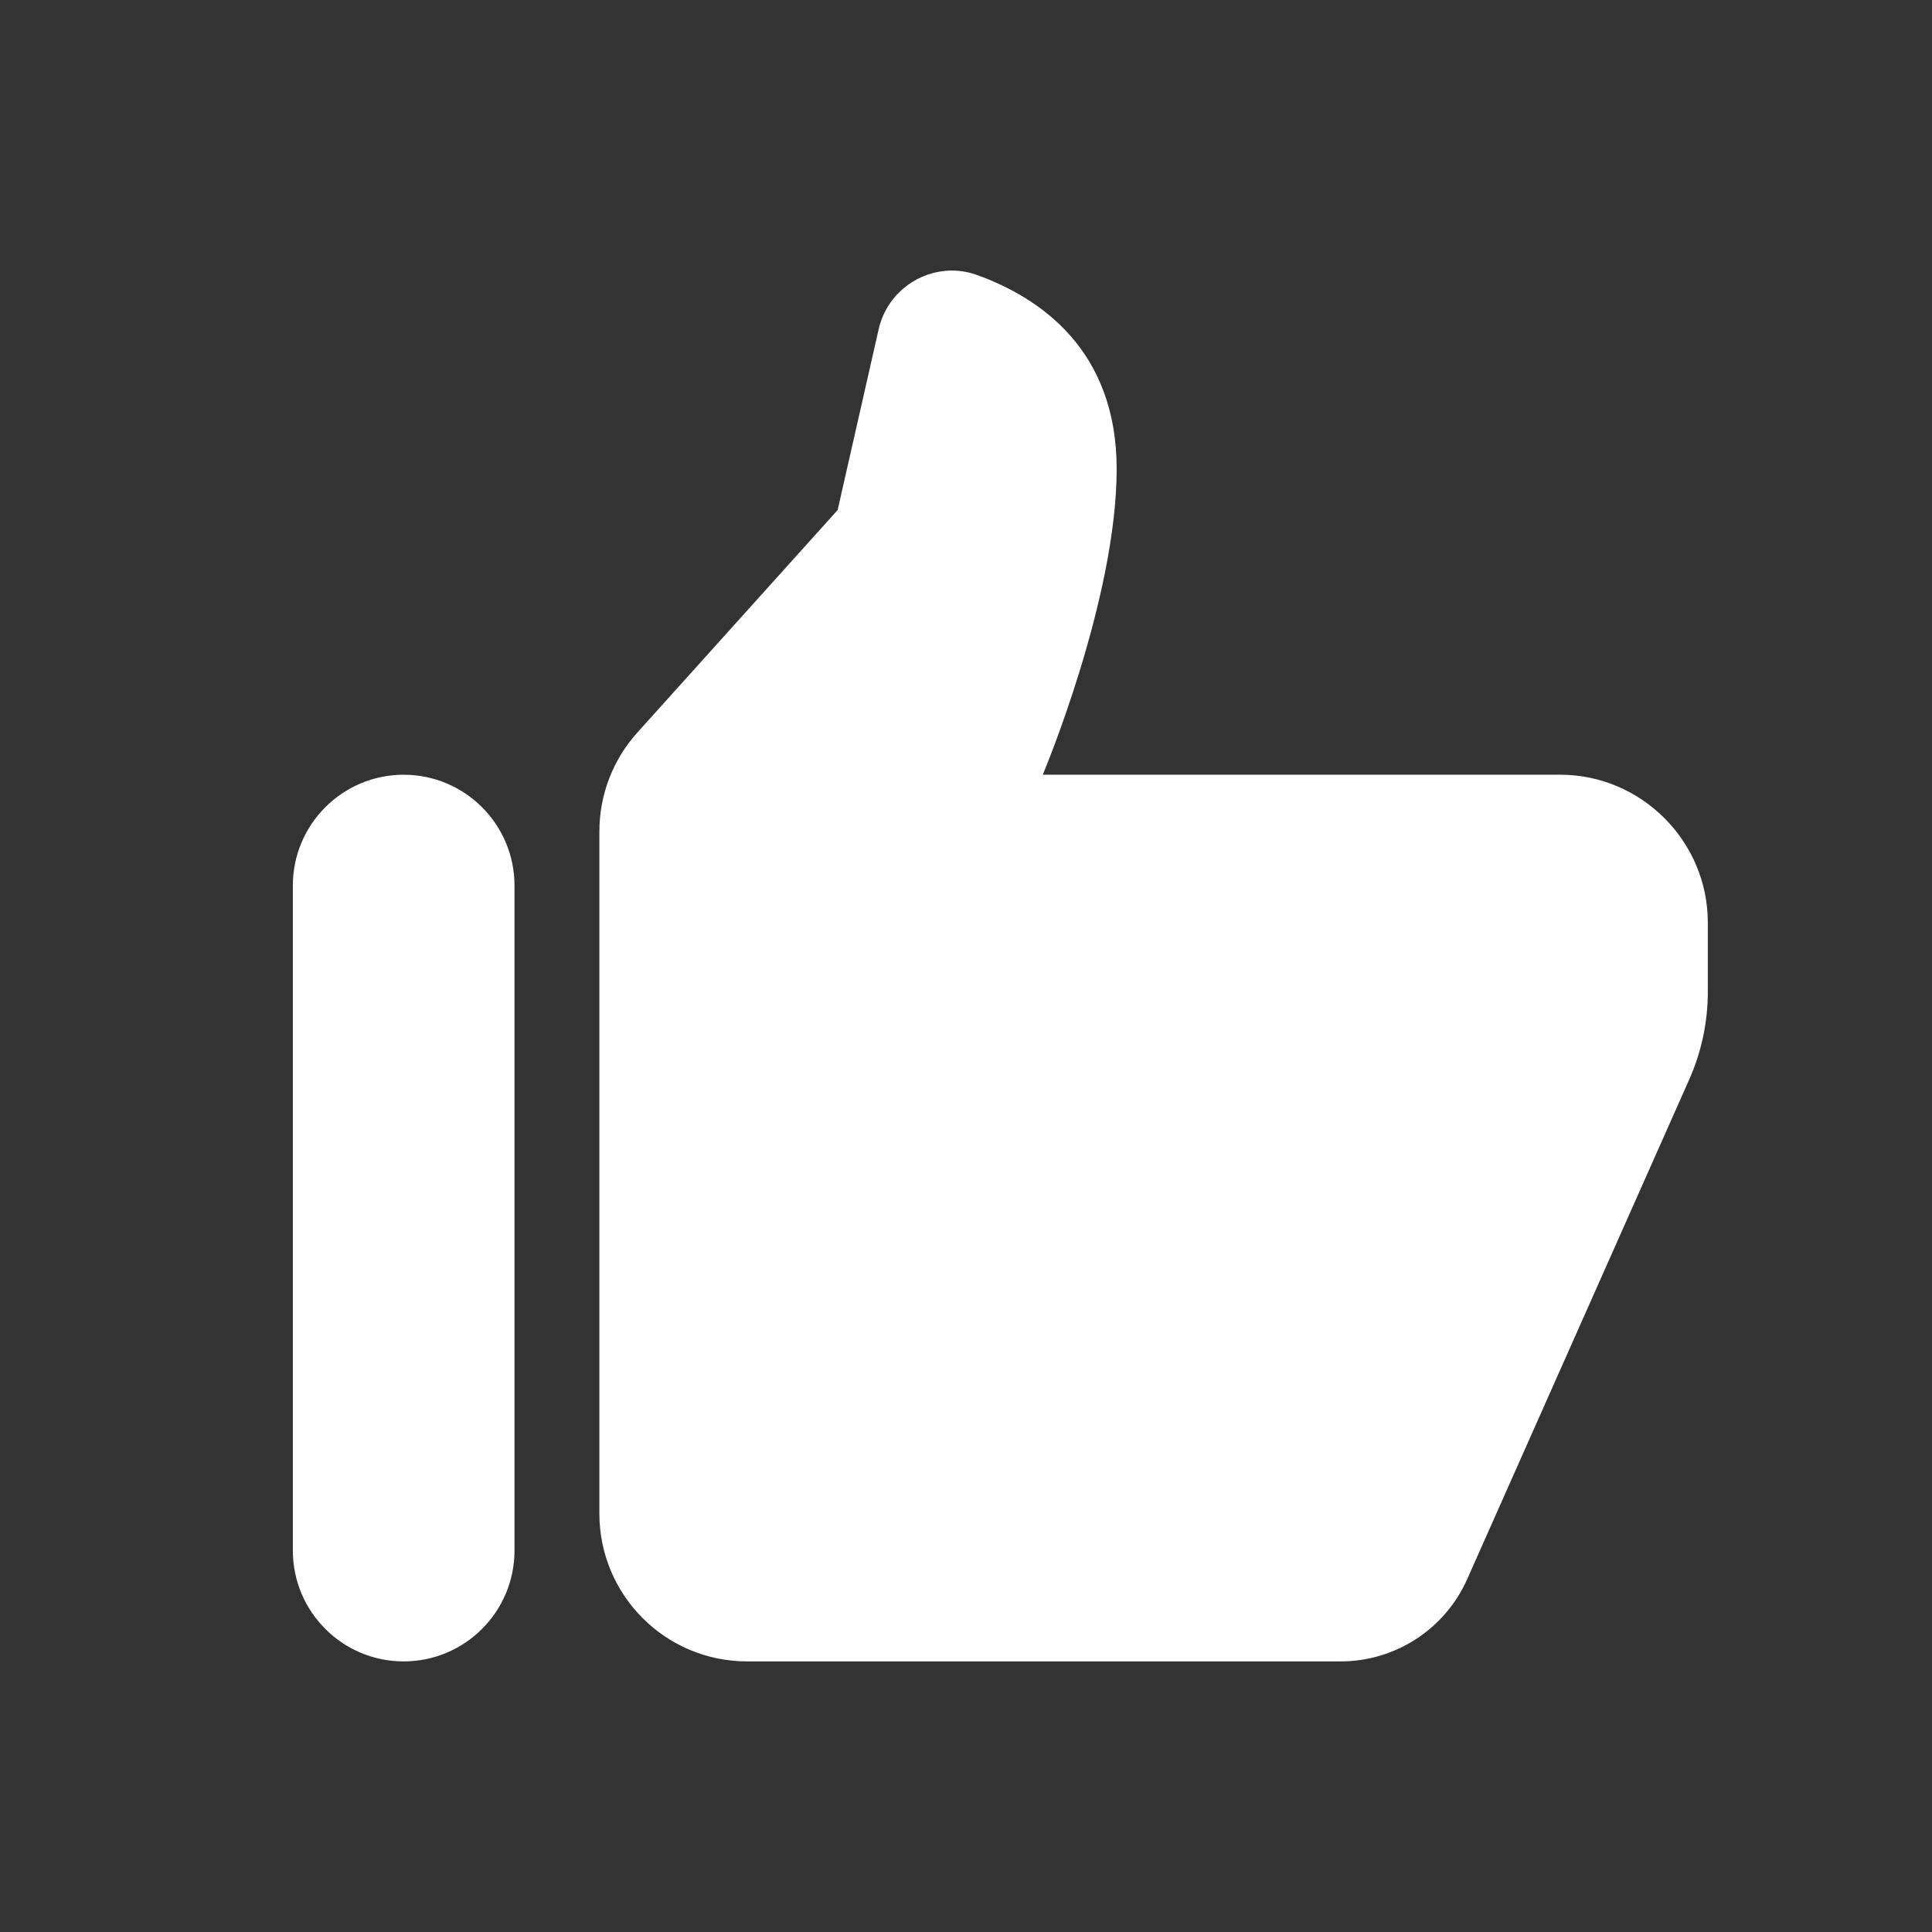
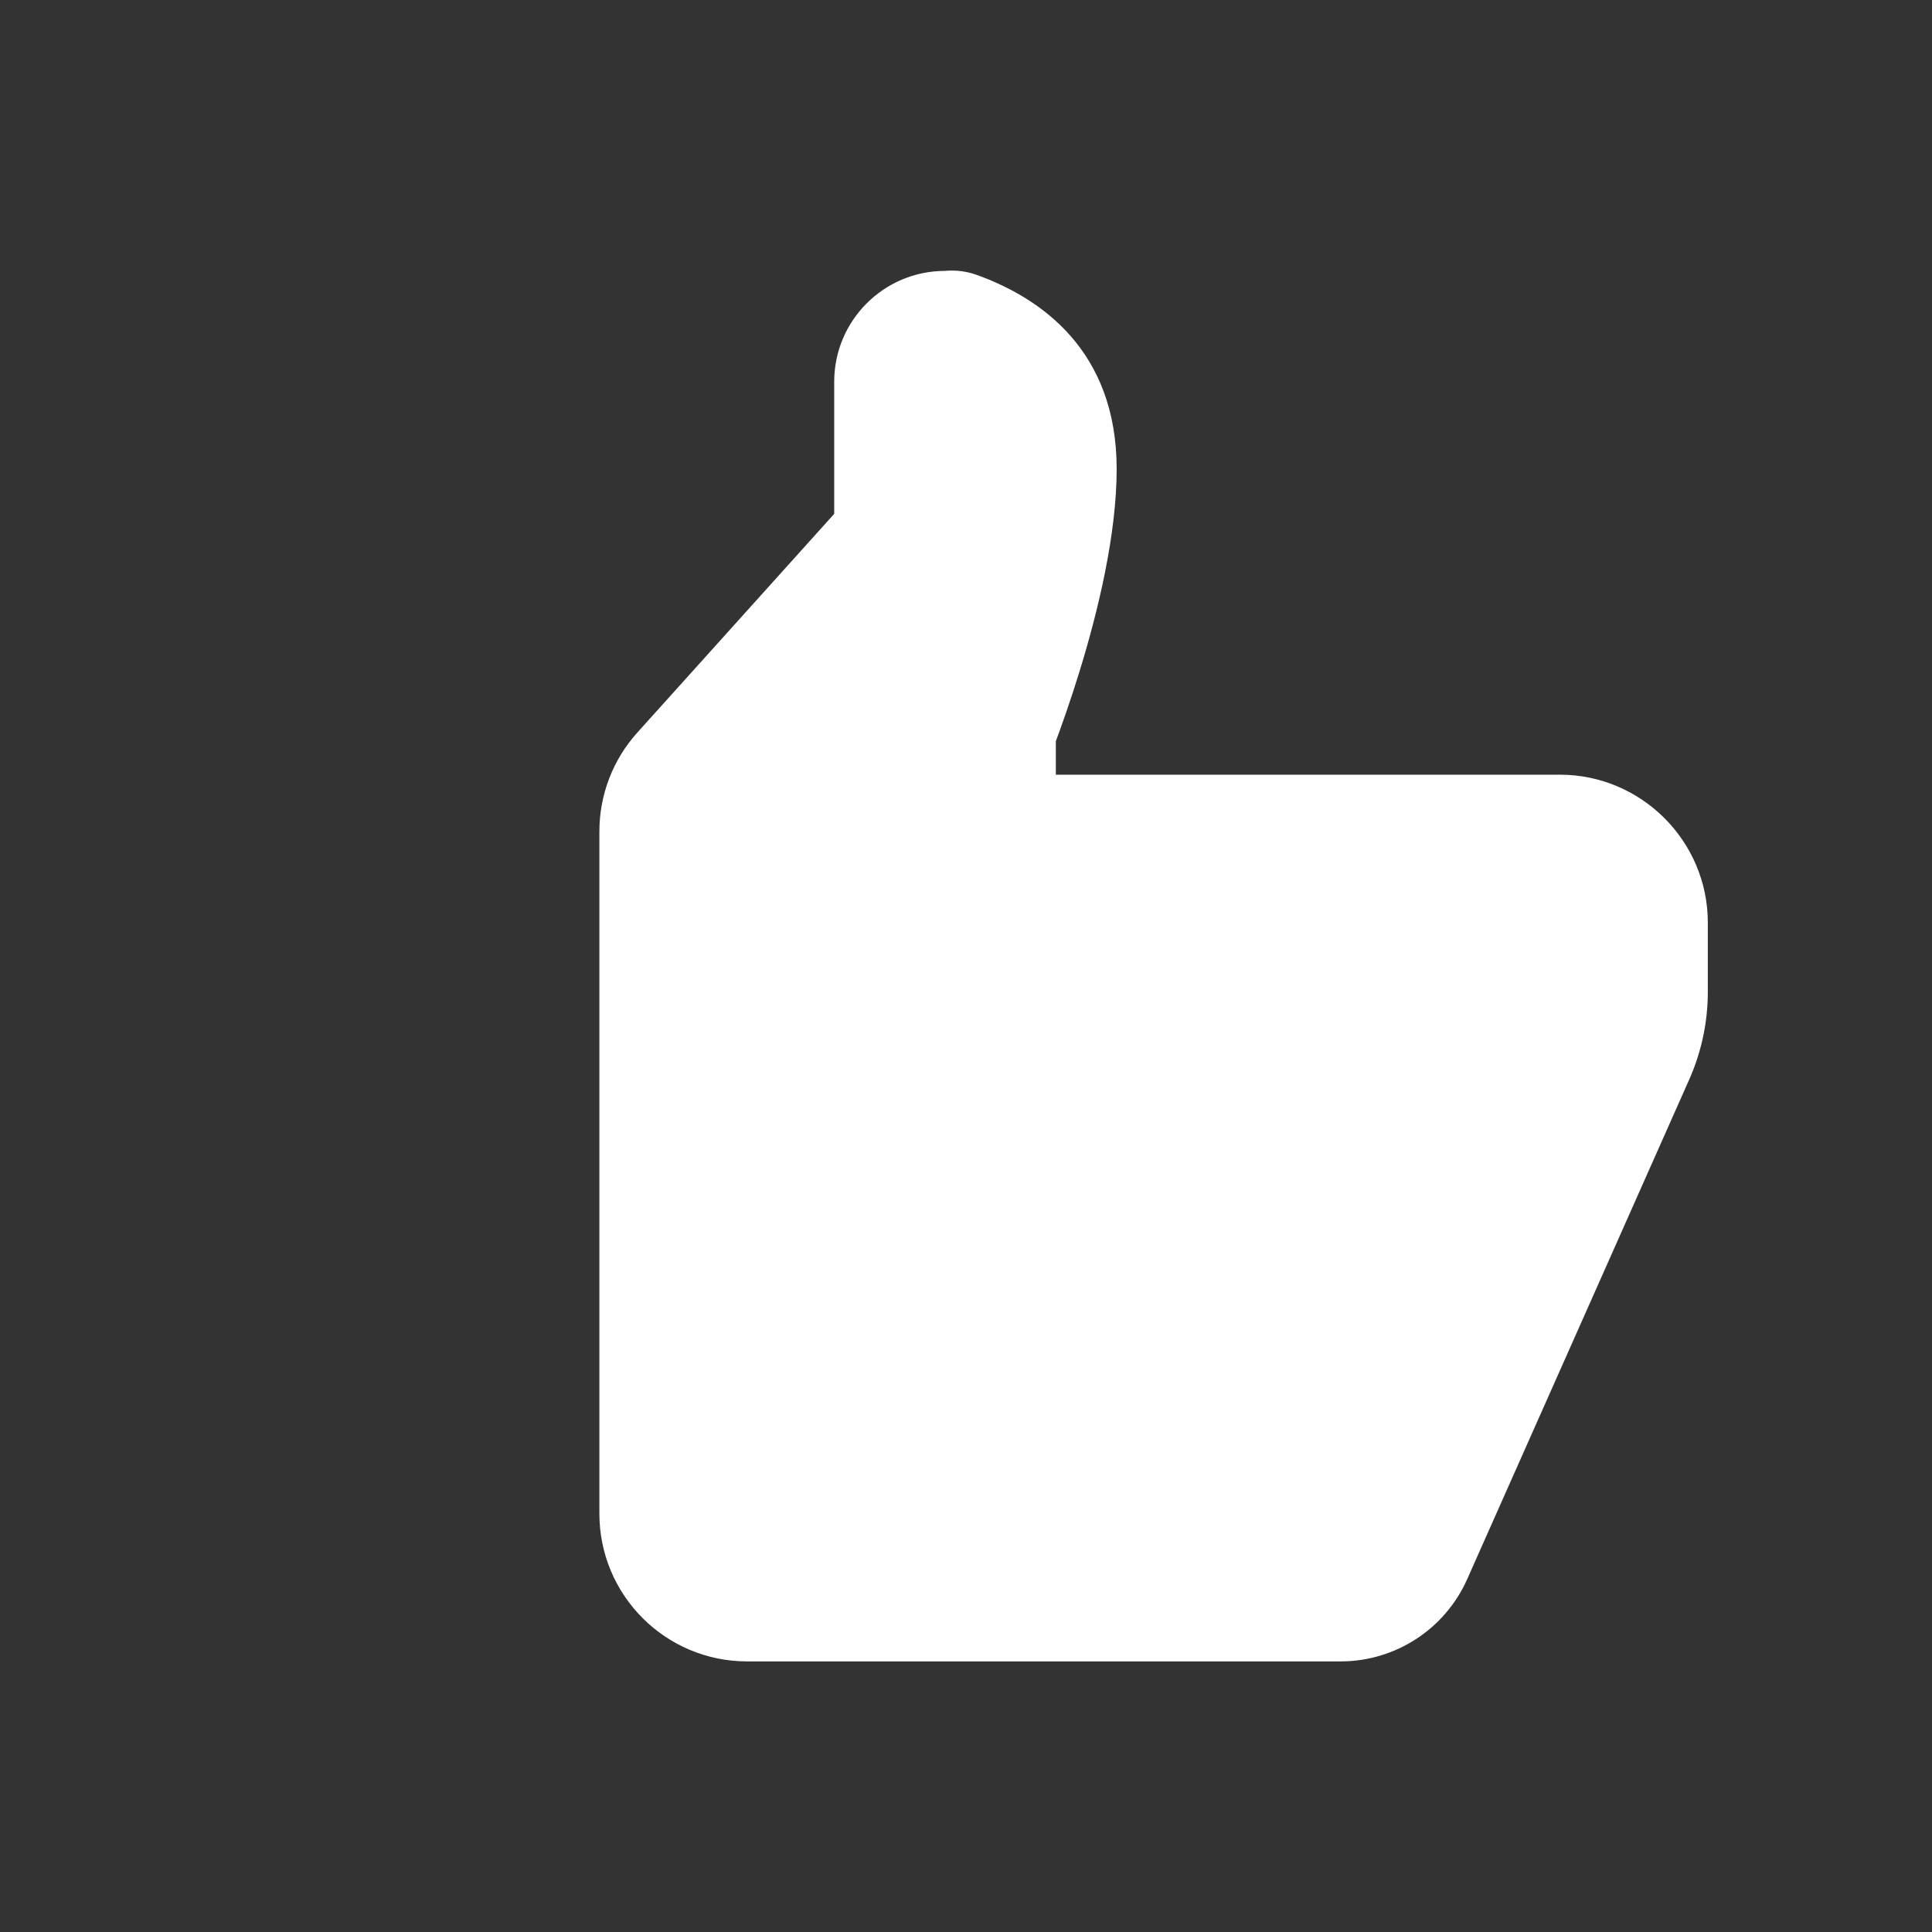
<svg xmlns="http://www.w3.org/2000/svg" id="Layer_1" data-name="Layer 1" viewBox="0 0 500 500">
  <rect x="0" y="0" width="500" height="500" fill="#333333" stroke="none" />
  <defs>
    <style>
      .cls-1 {
        fill: #fff;
        stroke-width: 0px;
      }
    </style>
  </defs>
-   <path class="cls-1" d="M244.57,70.11c-8.07.74-15.26,6.62-17.18,15.13l-10.61,46.76-51.84,57.59c-6.33,7.02-9.82,16.14-9.82,25.58v176.55c0,21.13,17.11,38.25,38.25,38.25h153.58c14.17,0,27-8.34,32.76-21.29l57.41-129.19c3.19-7.15,4.86-14.91,4.86-22.75v-18c0-21.04-17.21-38.25-38.25-38.25h-133.86s19.12-45.33,19.12-79.11c0-30.85-19.84-44.34-36.19-50.23-2.73-.99-5.53-1.29-8.22-1.05ZM104.47,200.5c-15.83,0-28.68,12.85-28.68,28.68v172.11c0,15.83,12.85,28.68,28.68,28.68s28.68-12.85,28.68-28.68v-172.11c0-15.83-12.85-28.68-28.68-28.68Z" />
+   <path class="cls-1" d="M244.57,70.11c-8.07.74-15.26,6.62-17.18,15.13l-10.61,46.76-51.84,57.59c-6.33,7.02-9.82,16.14-9.82,25.58v176.55c0,21.13,17.11,38.25,38.25,38.25h153.58c14.17,0,27-8.34,32.76-21.29l57.41-129.19c3.19-7.15,4.86-14.91,4.86-22.75v-18c0-21.04-17.21-38.25-38.25-38.25h-133.86s19.12-45.33,19.12-79.11c0-30.85-19.84-44.34-36.19-50.23-2.73-.99-5.53-1.29-8.22-1.05Zc-15.83,0-28.68,12.85-28.68,28.68v172.11c0,15.83,12.85,28.68,28.68,28.68s28.68-12.85,28.68-28.68v-172.11c0-15.83-12.85-28.68-28.68-28.68Z" />
</svg>